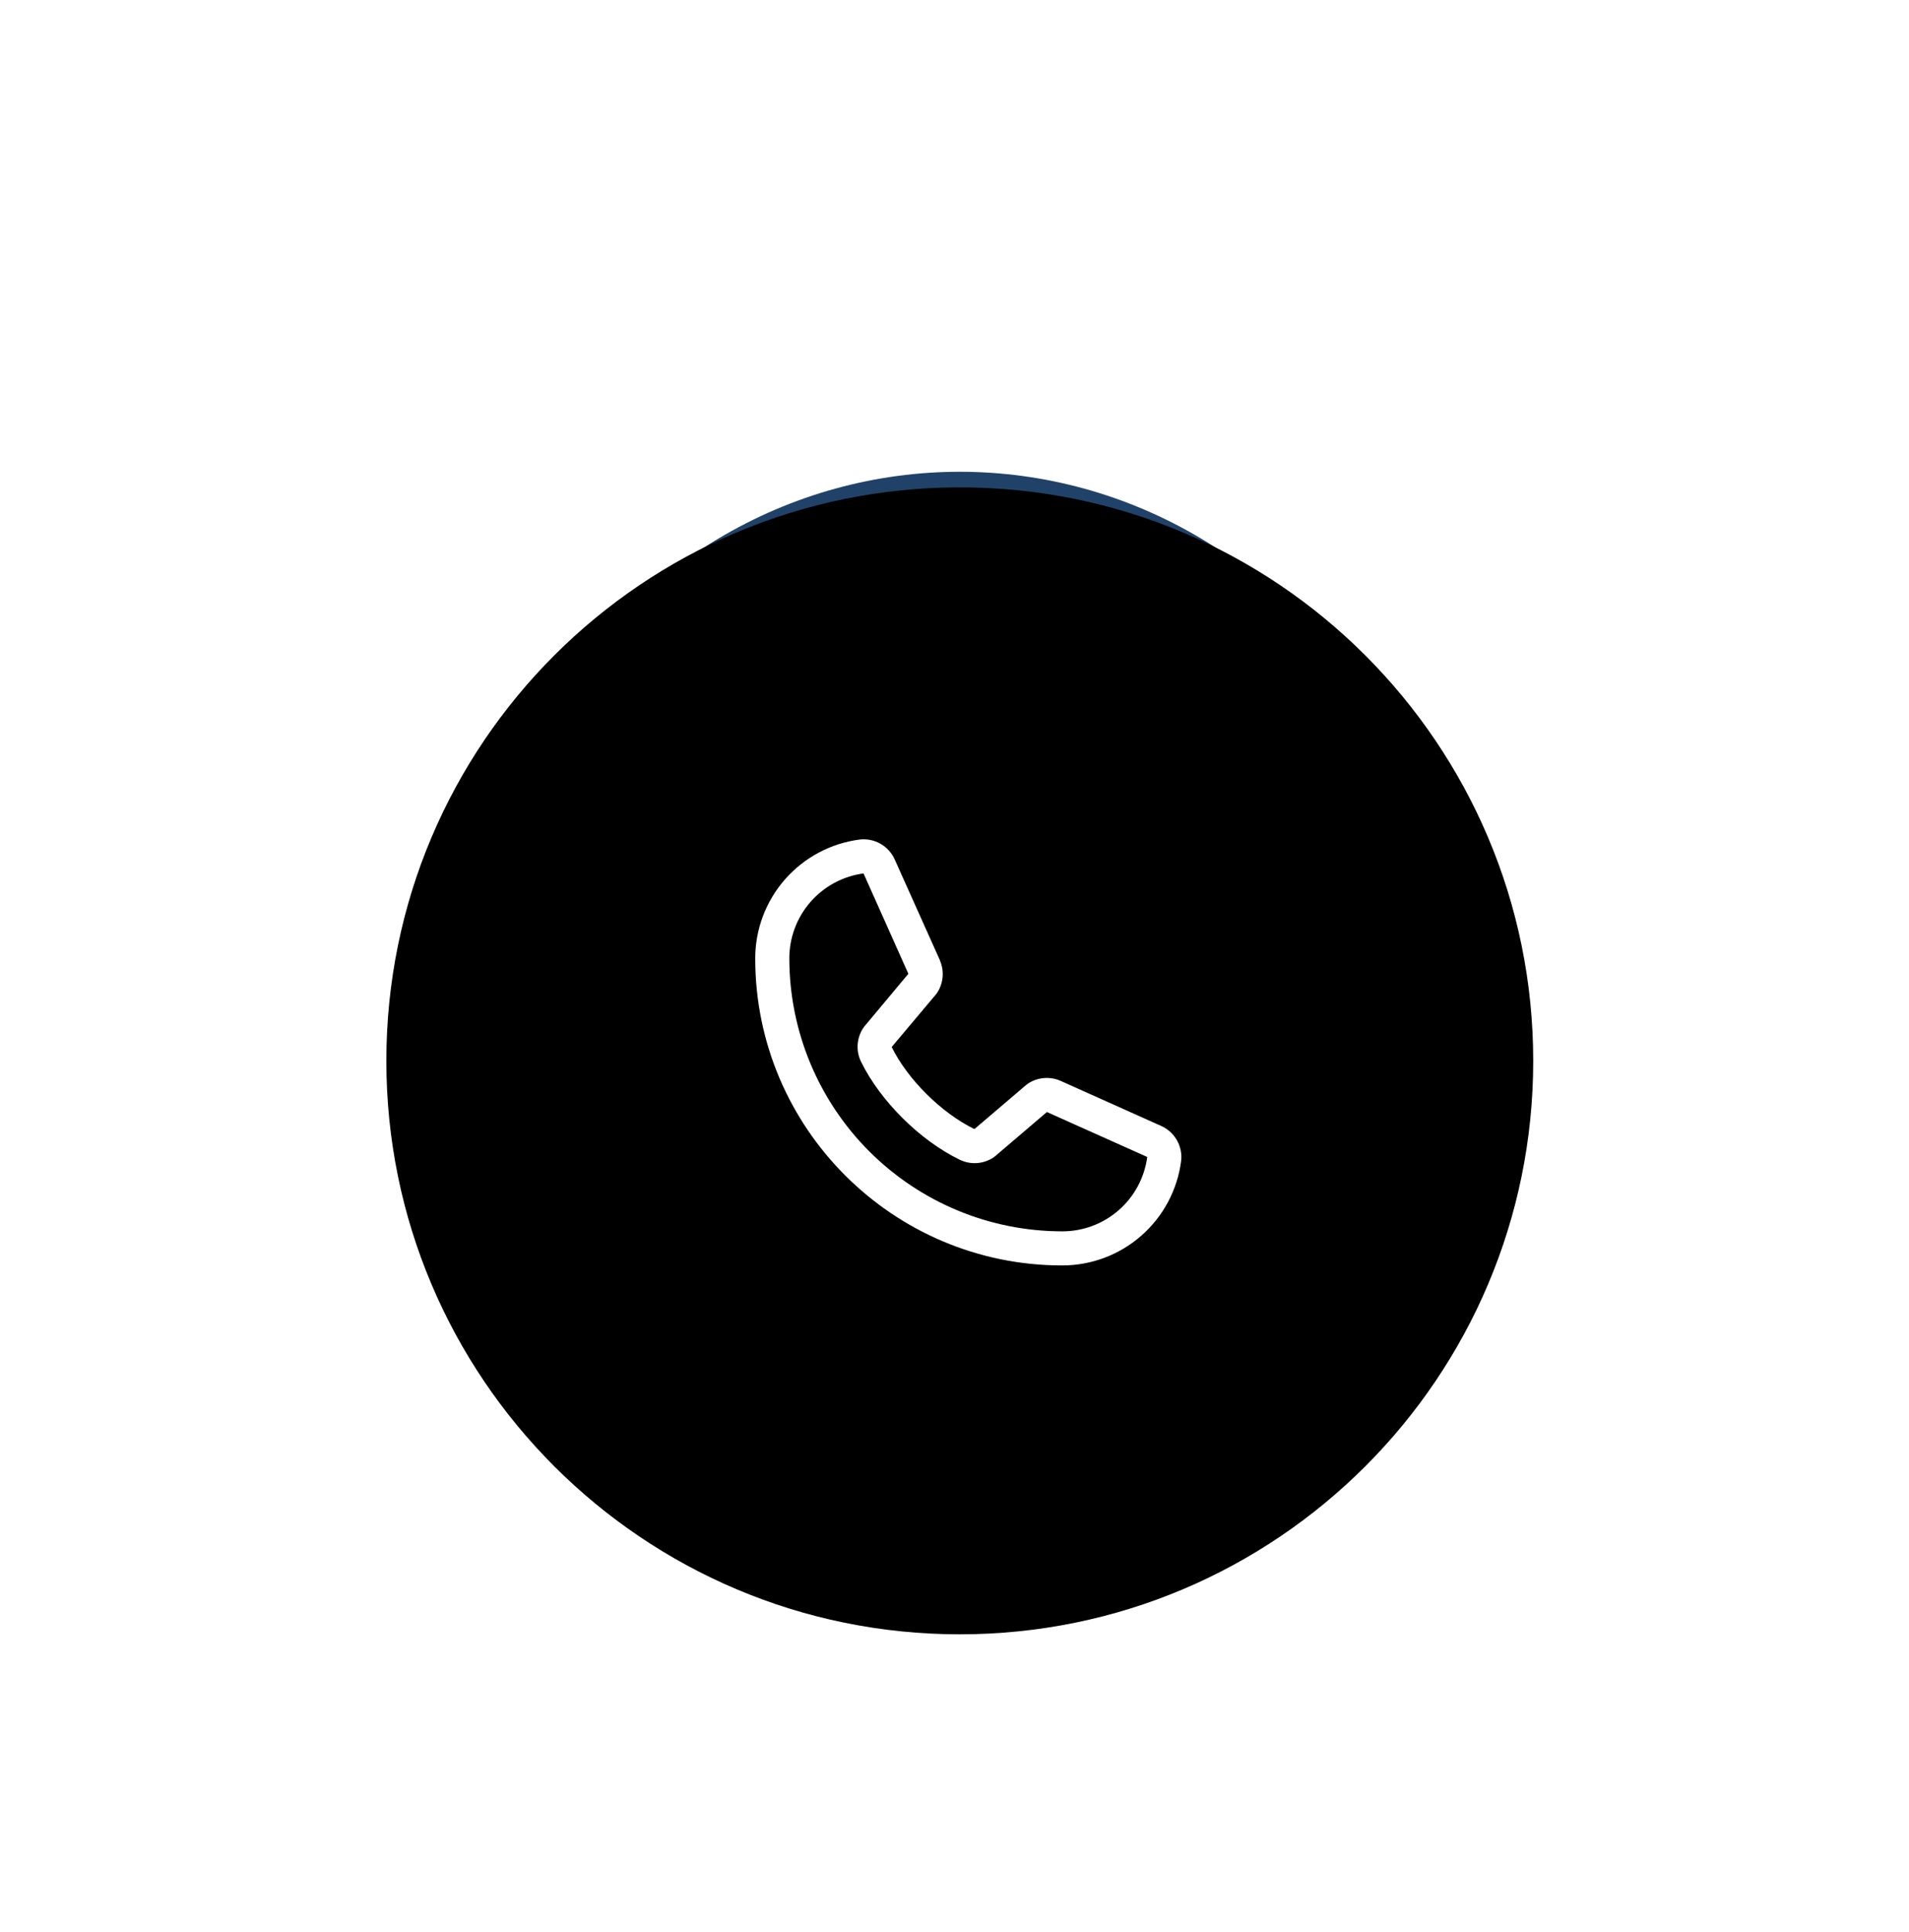
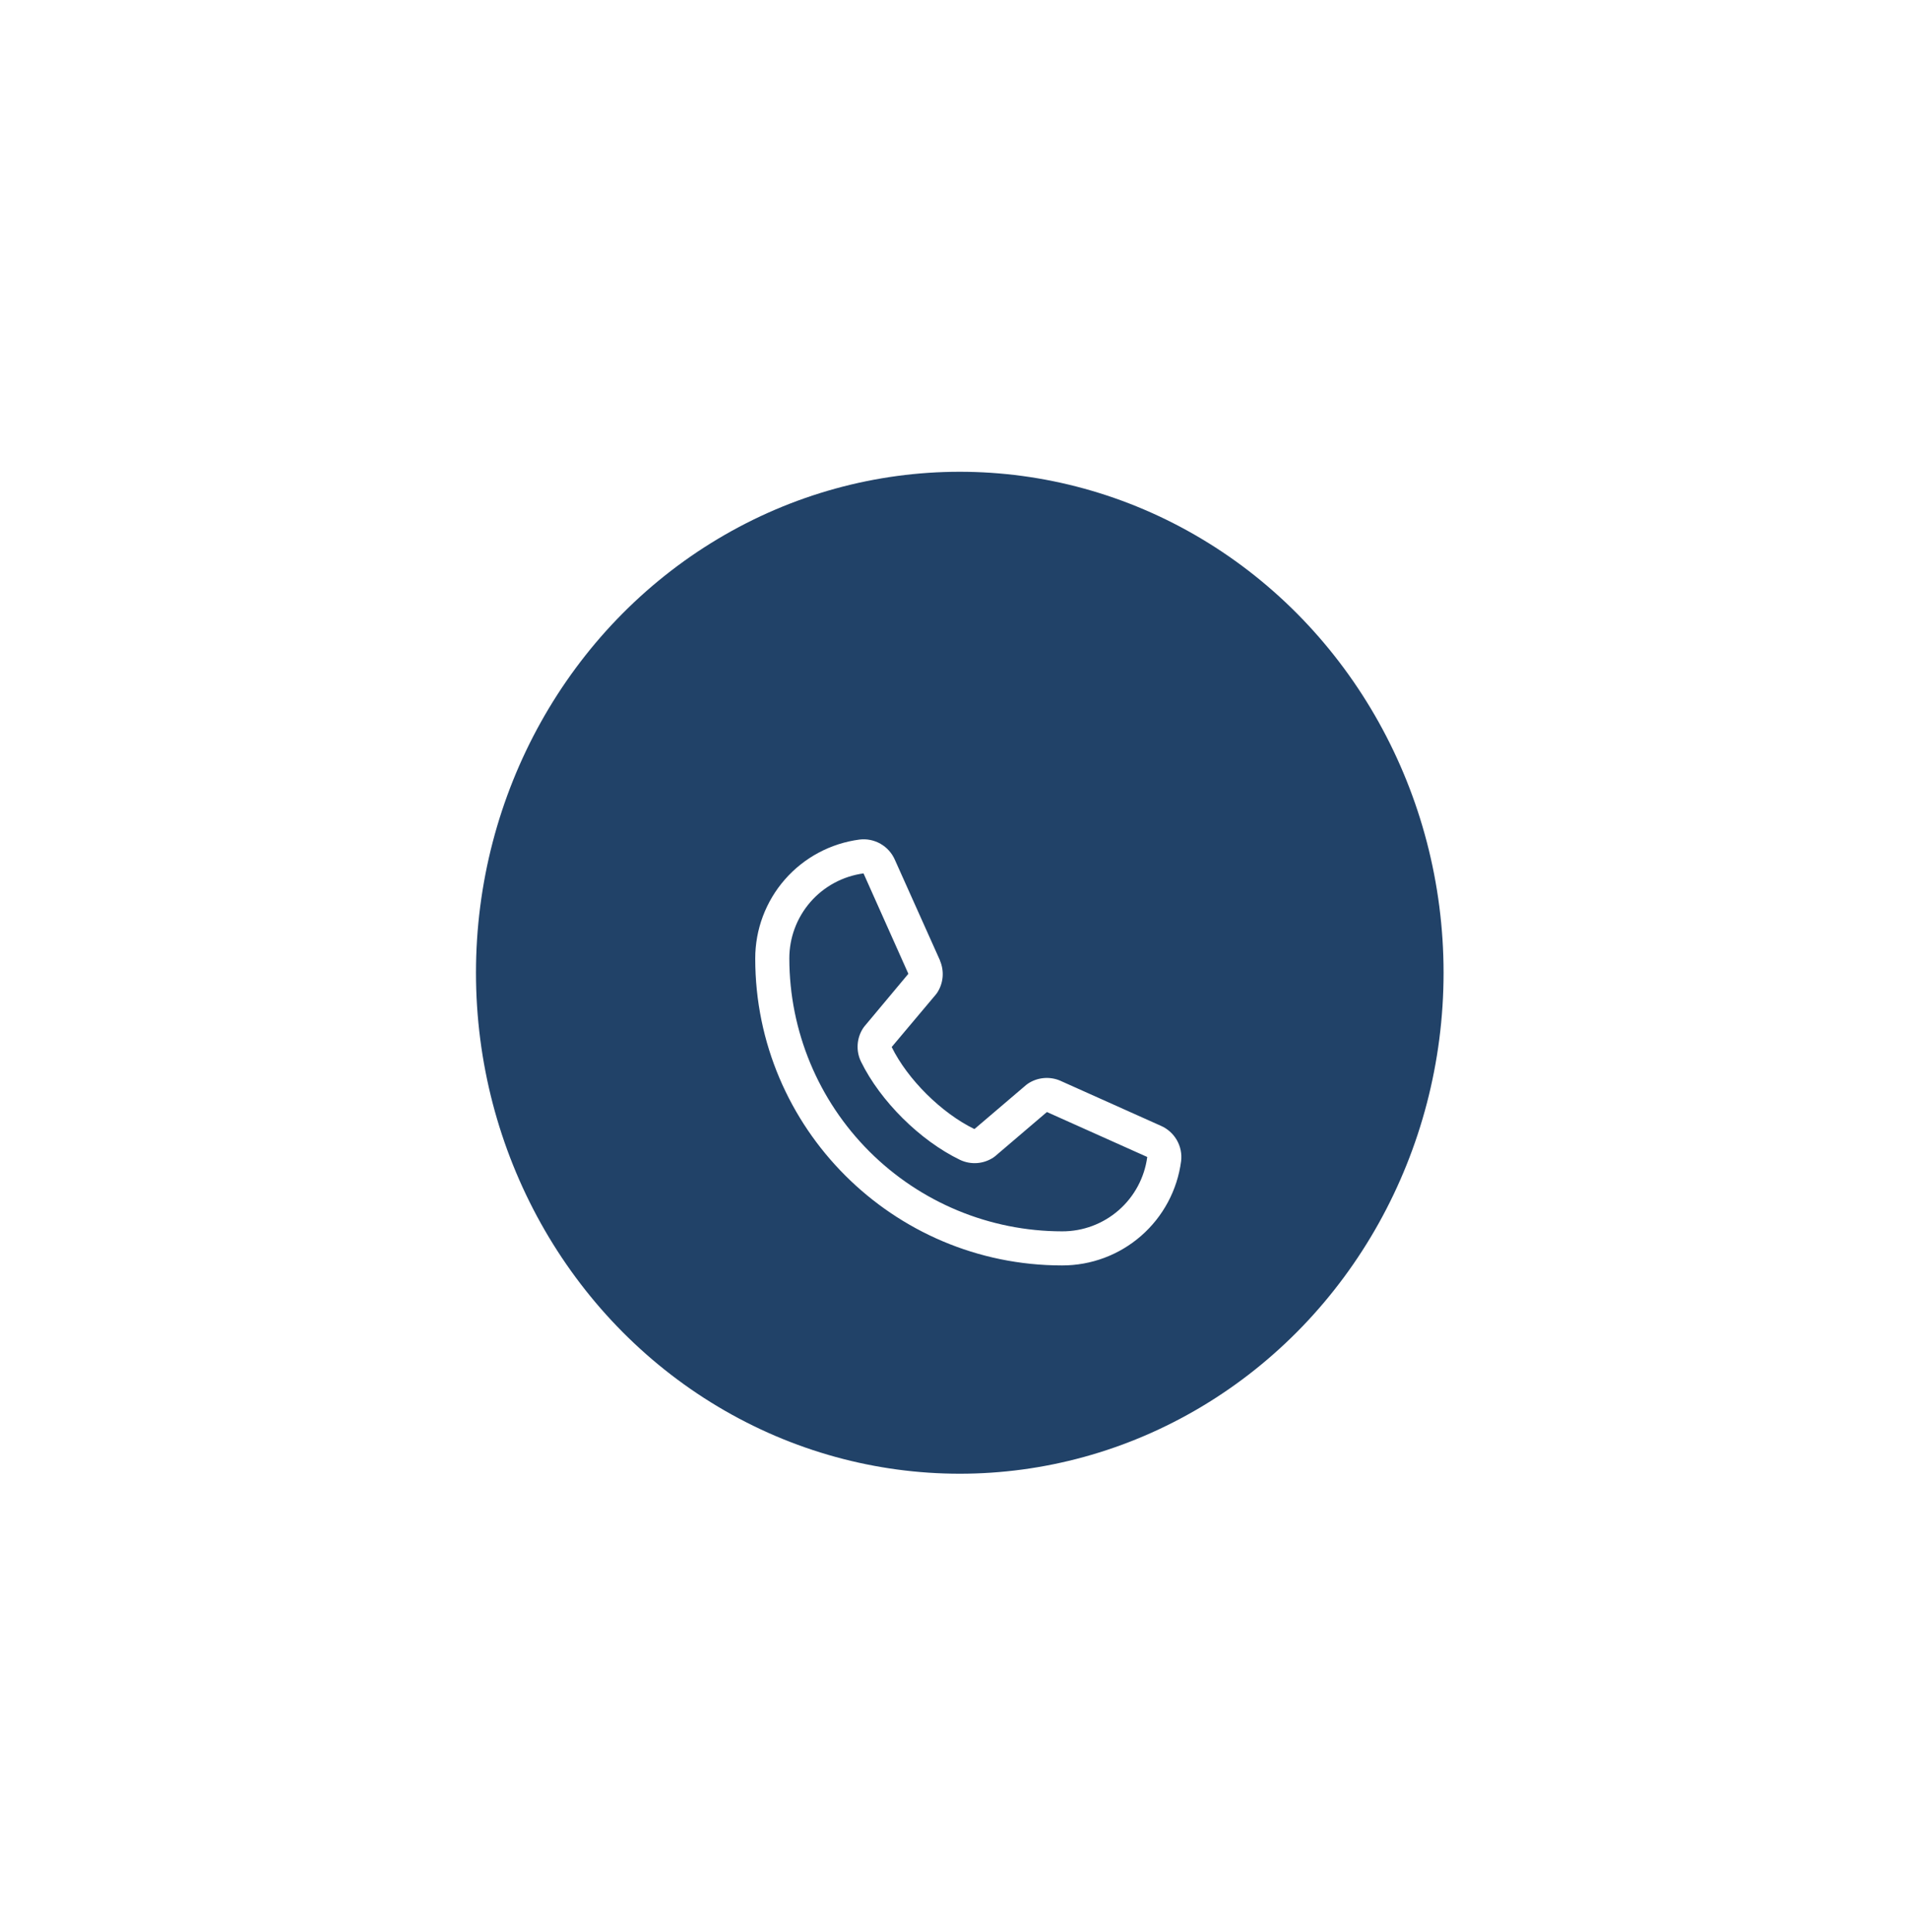
<svg xmlns="http://www.w3.org/2000/svg" width="84" height="85" viewBox="0 0 84 85" fill="none">
  <g filter="url(#filter0_f_1614_16253)">
    <ellipse cx="42.232" cy="42.801" rx="21.288" ry="22.043" fill="#214268" />
  </g>
-   <path d="M67.465 46.678C67.465 60.613 56.168 71.91 42.232 71.91C28.297 71.91 17 60.613 17 46.678C17 32.742 28.297 21.445 42.232 21.445C56.168 21.445 67.465 32.742 67.465 46.678Z" fill="black" />
  <path d="M51.08 49.535L46.663 47.556L46.651 47.55C46.422 47.452 46.172 47.413 45.923 47.436C45.675 47.459 45.436 47.543 45.229 47.682C45.204 47.698 45.181 47.715 45.158 47.734L42.877 49.679C41.431 48.977 39.938 47.496 39.236 46.069L41.184 43.753C41.203 43.729 41.221 43.706 41.238 43.68C41.373 43.474 41.455 43.236 41.477 42.99C41.498 42.744 41.459 42.496 41.361 42.269V42.257L39.377 37.833C39.248 37.536 39.027 37.289 38.746 37.128C38.465 36.967 38.14 36.901 37.819 36.941C36.548 37.108 35.382 37.732 34.538 38.696C33.694 39.66 33.23 40.898 33.232 42.179C33.232 49.623 39.289 55.679 46.732 55.679C48.014 55.682 49.252 55.218 50.216 54.374C51.18 53.53 51.804 52.364 51.971 51.093C52.011 50.772 51.945 50.447 51.784 50.166C51.623 49.885 51.376 49.664 51.08 49.535ZM46.732 54.179C43.551 54.176 40.501 52.911 38.251 50.661C36.001 48.411 34.736 45.361 34.732 42.179C34.729 41.264 35.059 40.379 35.66 39.688C36.262 38.998 37.094 38.551 38.002 38.429C38.001 38.433 38.001 38.437 38.002 38.441L39.97 42.847L38.032 45.166C38.013 45.189 37.995 45.213 37.979 45.239C37.838 45.455 37.755 45.704 37.739 45.962C37.722 46.22 37.773 46.478 37.885 46.71C38.735 48.448 40.485 50.185 42.241 51.033C42.475 51.145 42.734 51.193 42.993 51.175C43.252 51.156 43.502 51.07 43.717 50.926C43.742 50.91 43.765 50.893 43.787 50.874L46.066 48.929L50.472 50.903H50.482C50.362 51.812 49.916 52.645 49.225 53.249C48.535 53.852 47.649 54.183 46.732 54.179Z" fill="white" />
  <defs>
    <filter id="filter0_f_1614_16253" x="0.944" y="0.758" width="82.576" height="84.086" filterUnits="userSpaceOnUse" color-interpolation-filters="sRGB">
      <feFlood flood-opacity="0" result="BackgroundImageFix" />
      <feBlend mode="normal" in="SourceGraphic" in2="BackgroundImageFix" result="shape" />
      <feGaussianBlur stdDeviation="10" result="effect1_foregroundBlur_1614_16253" />
    </filter>
  </defs>
</svg>